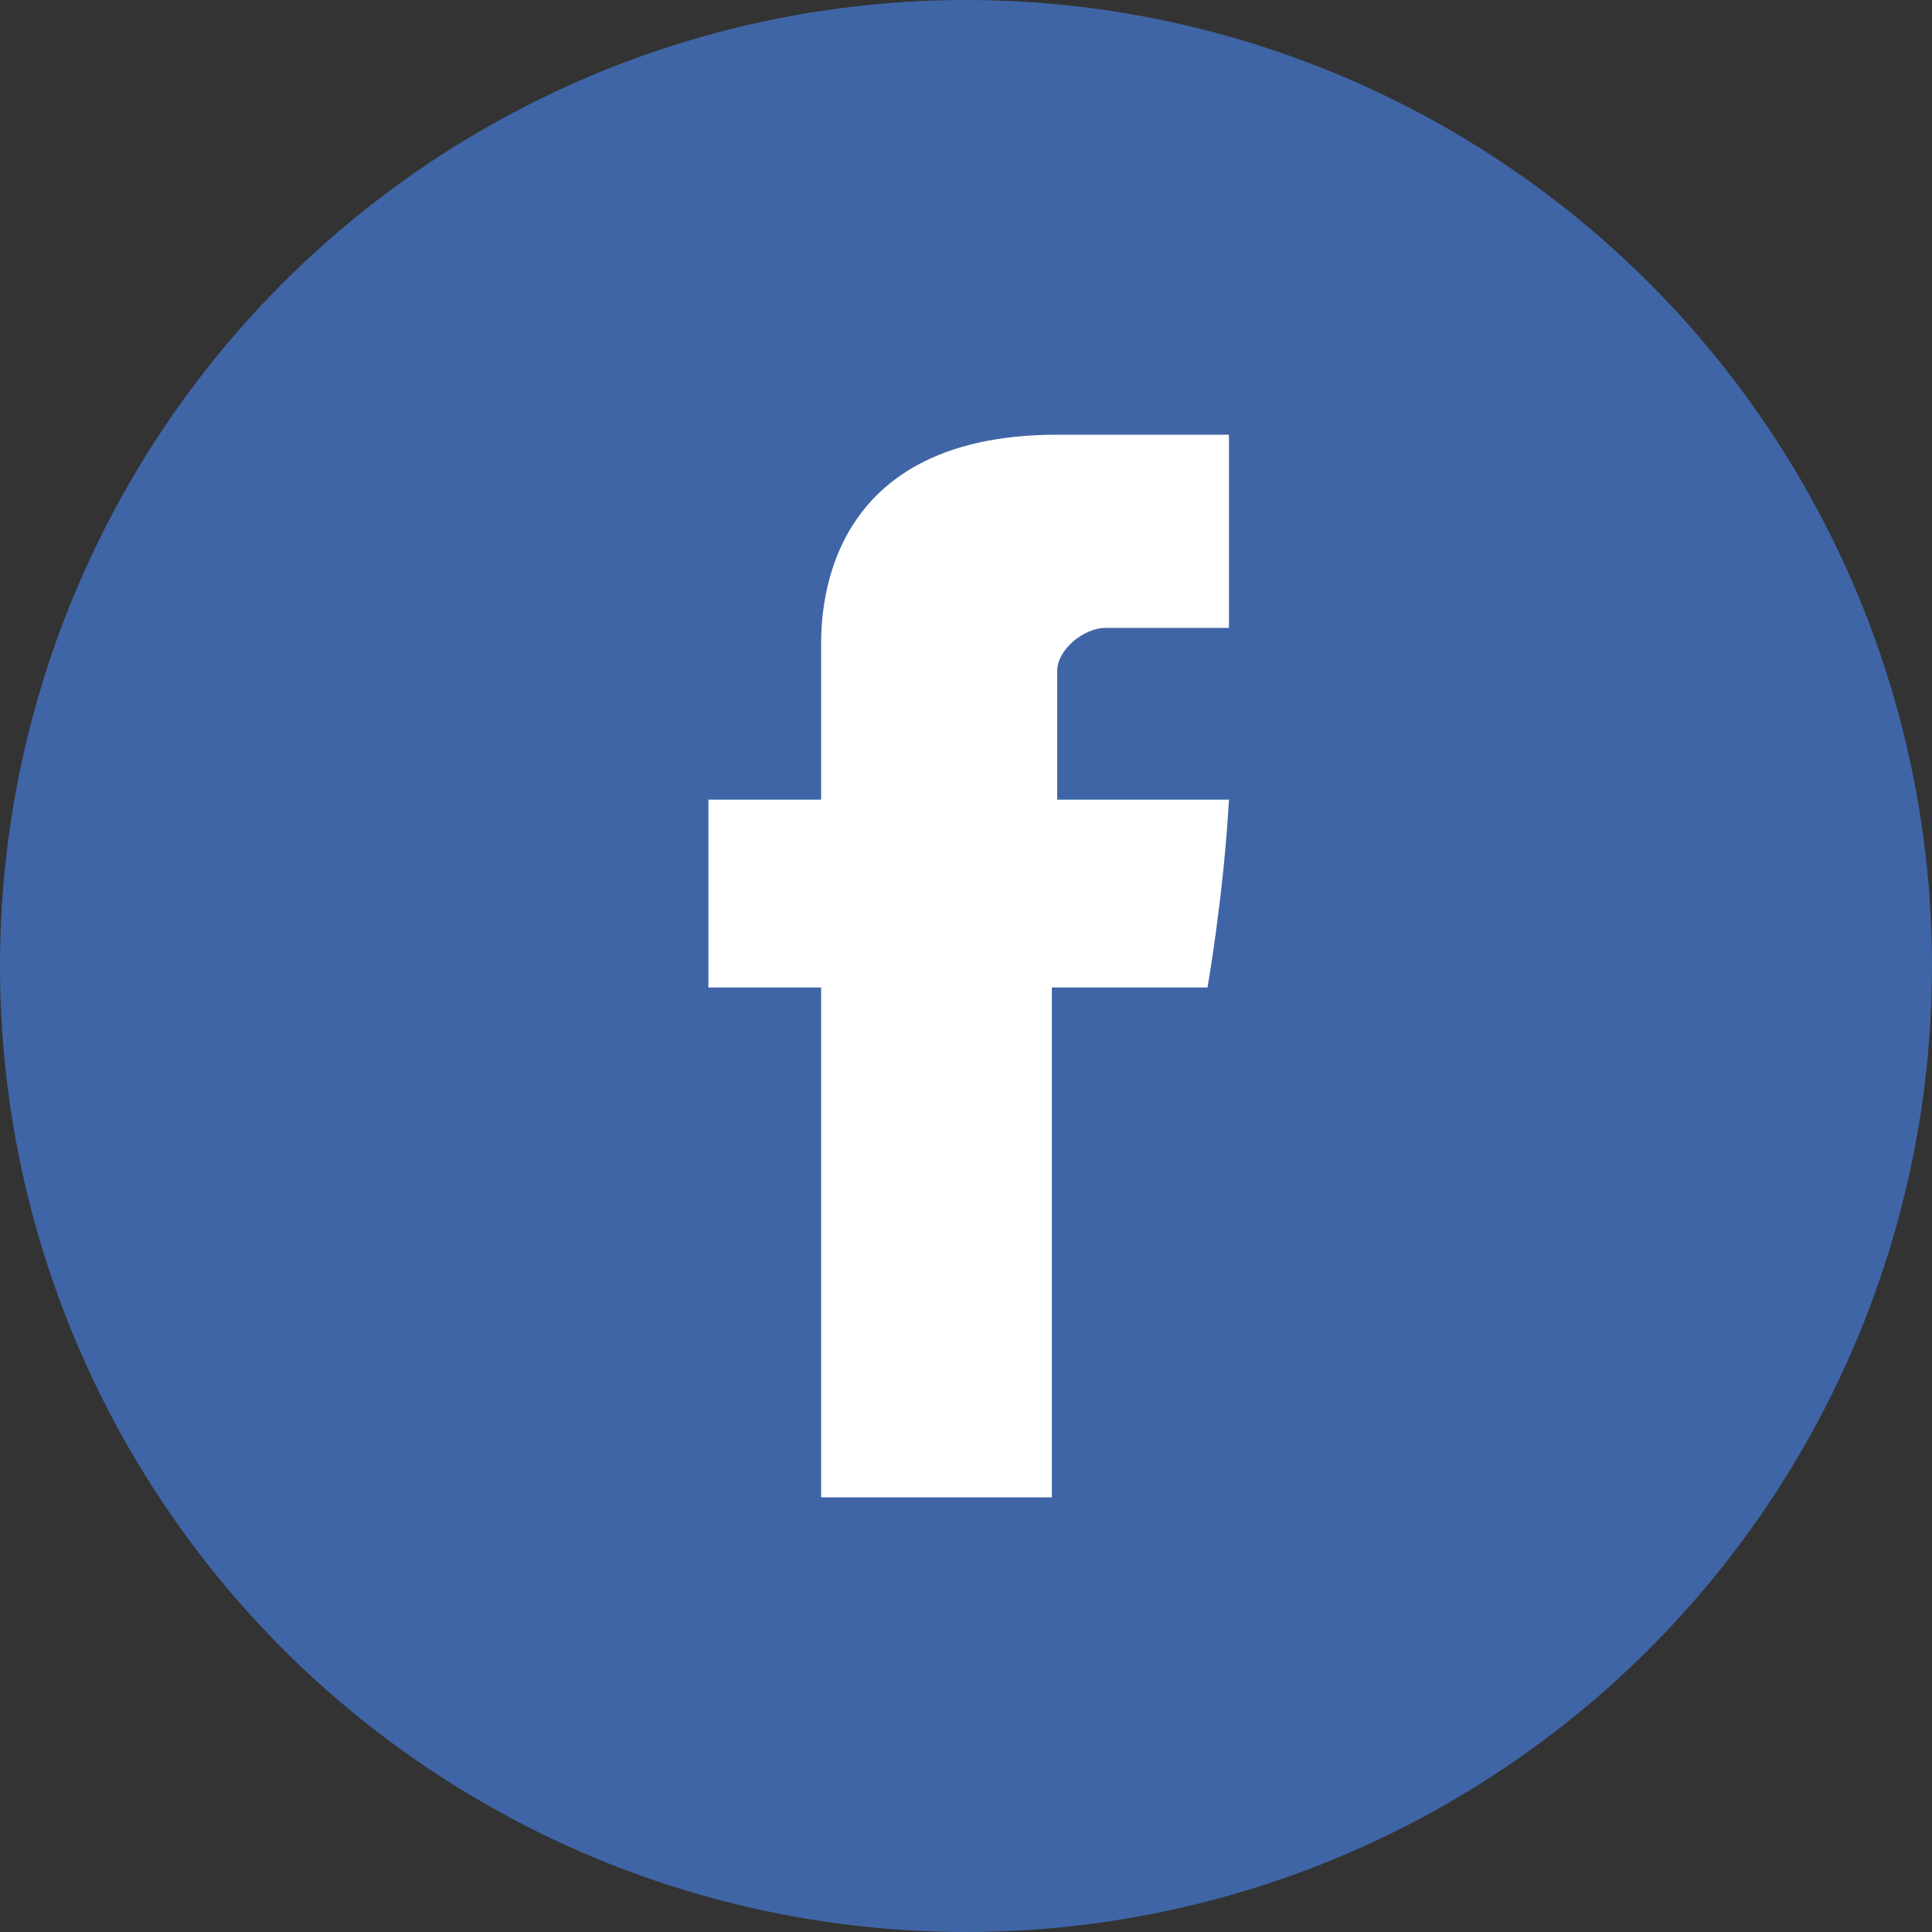
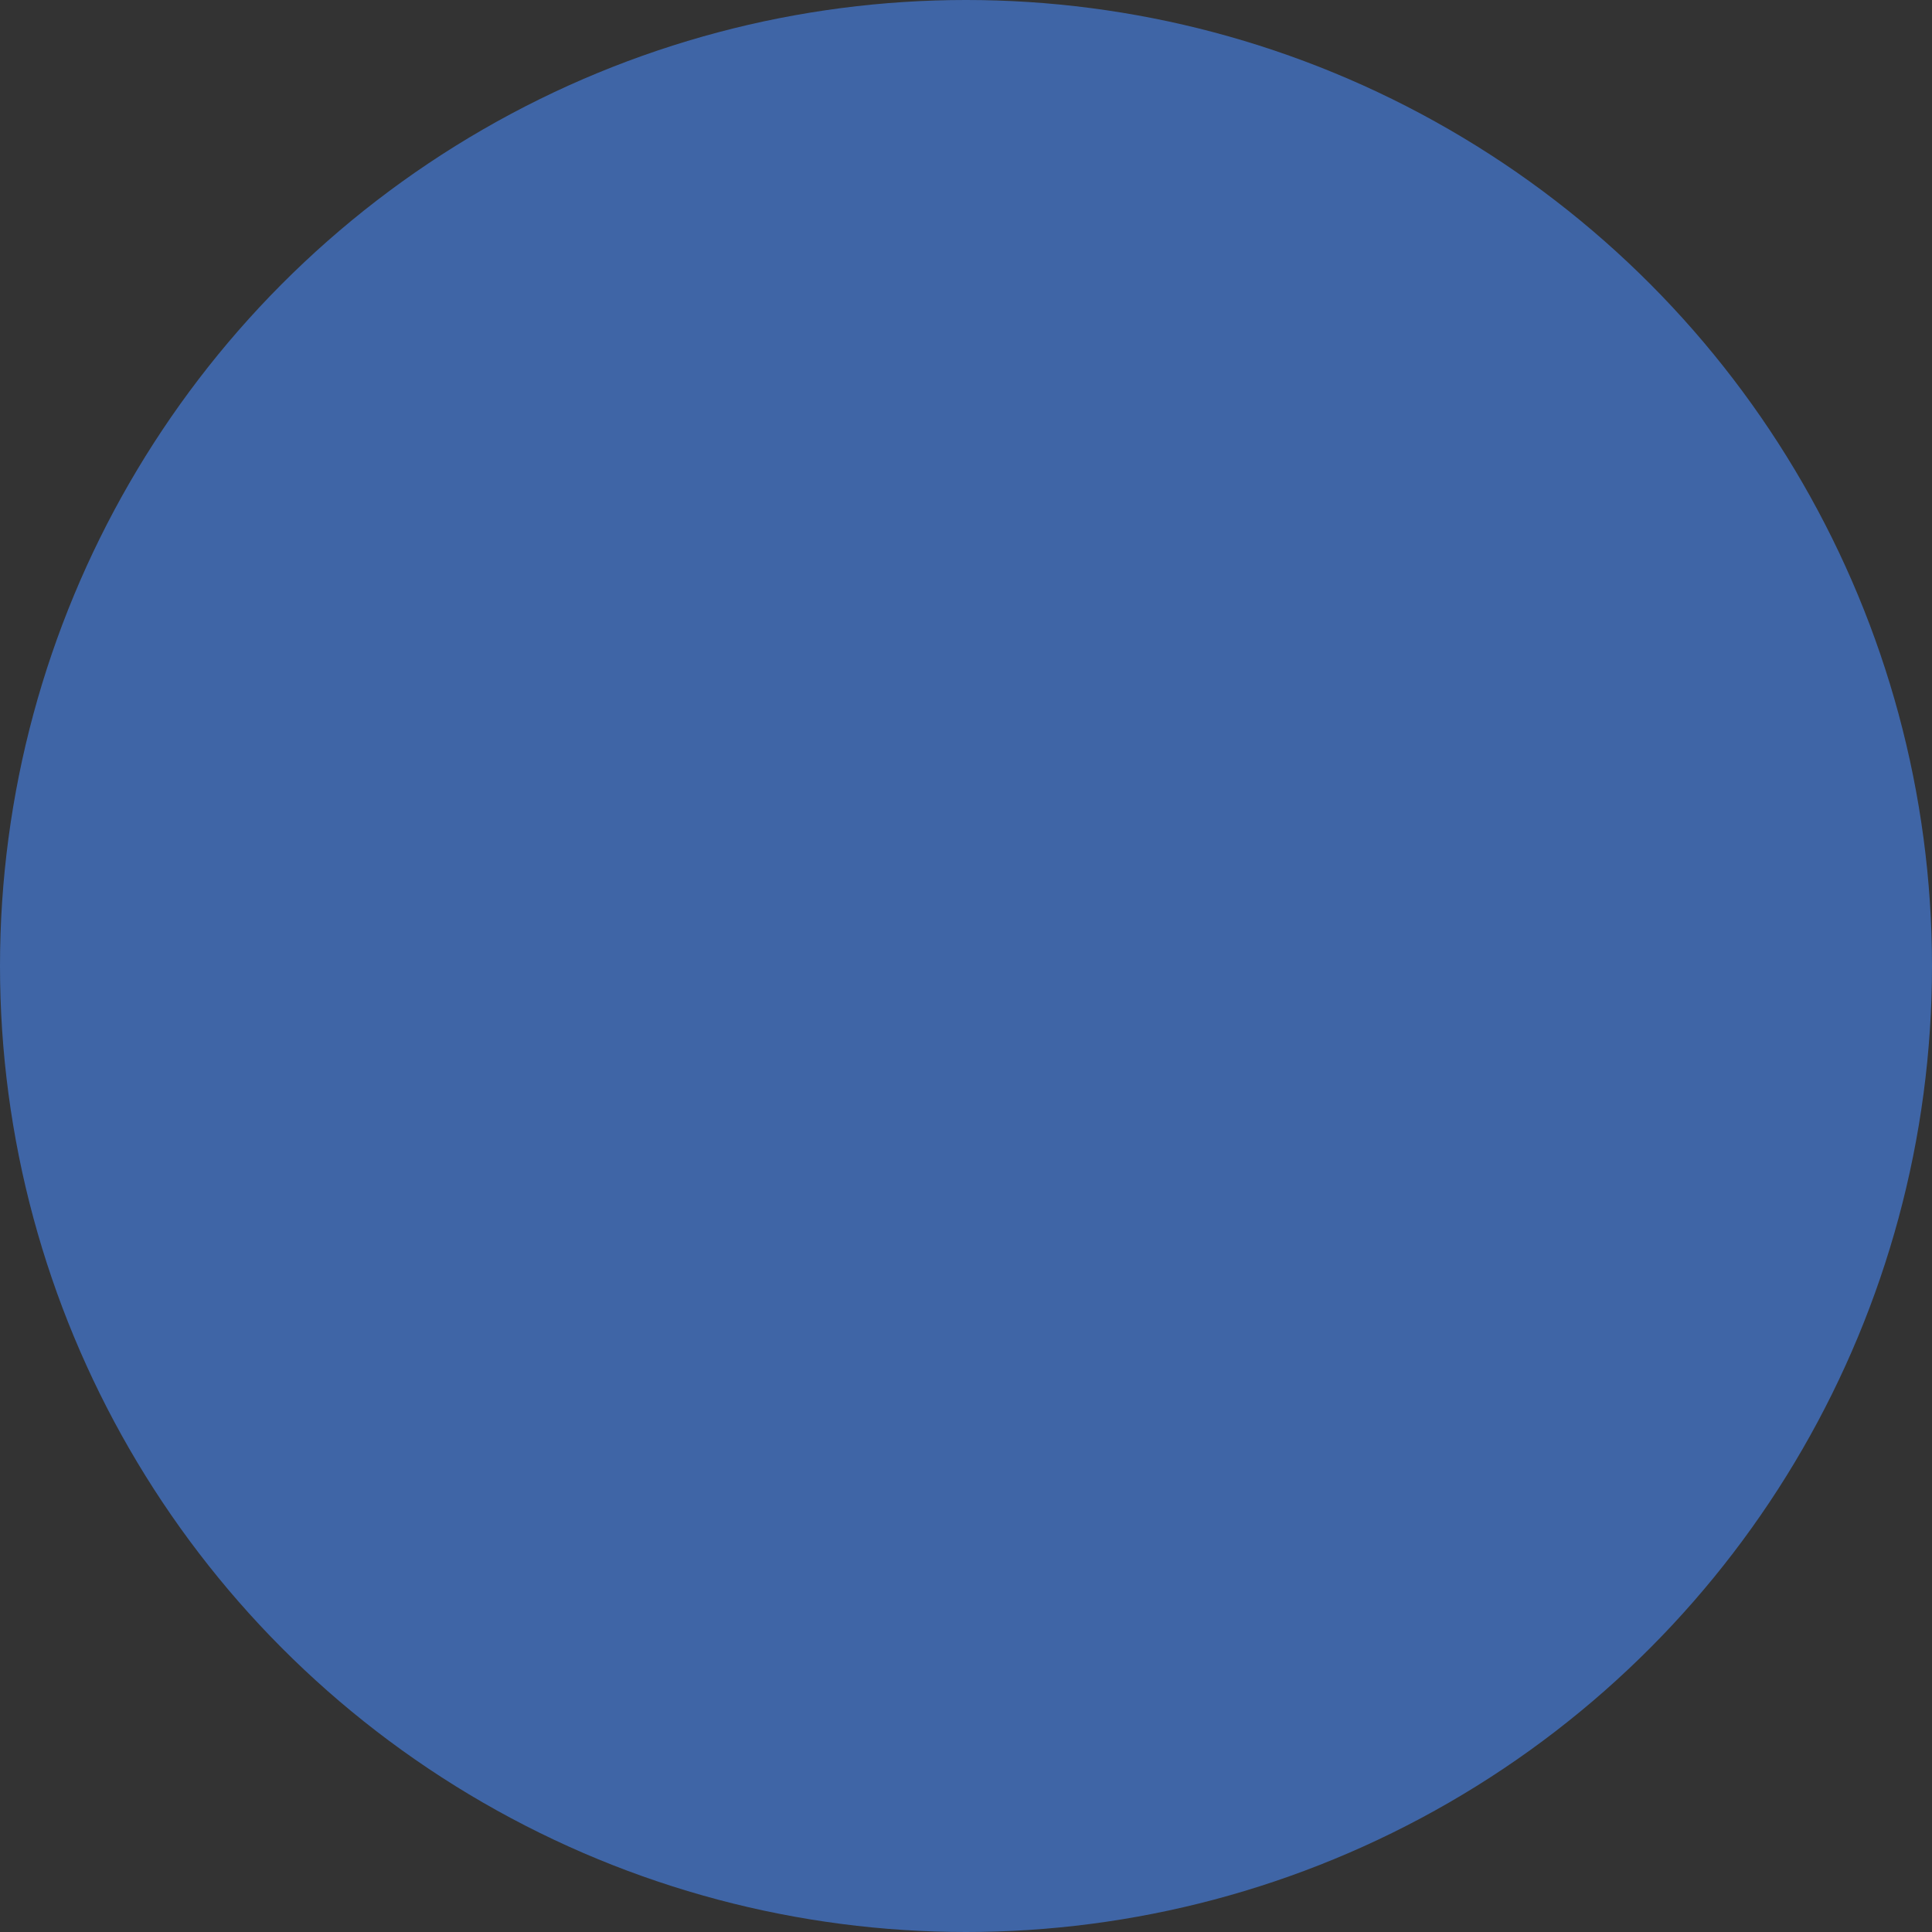
<svg xmlns="http://www.w3.org/2000/svg" version="1.1" id="Layer_1" x="0px" y="0px" viewBox="0 0 36 36" style="enable-background:new 0 0 36 36;" xml:space="preserve">
  <rect x="0" y="0" width="36" height="36" fill="#333333" stroke="none" />
  <style type="text/css">
	.st0{fill:#3F65A6;}
	.st1{fill:#FFFFFF;}
</style>
  <g>
    <g>
      <circle class="st0" cx="18" cy="18" r="18" />
-       <path id="Facebook_4_" class="st1" d="M15.3,12.1c0,0.5,0,2.8,0,2.8h-2.1v3.5h2.1v9.5h4.3v-9.5h2.9c0,0,0.3-1.7,0.4-3.5    c-0.4,0-3.2,0-3.2,0s0-2,0-2.4c0-0.4,0.5-0.8,0.9-0.8c0.5,0,1.4,0,2.3,0c0-0.5,0-2.1,0-3.6c-1.2,0-2.6,0-3.2,0    C15.2,8.1,15.3,11.6,15.3,12.1z" />
    </g>
  </g>
</svg>